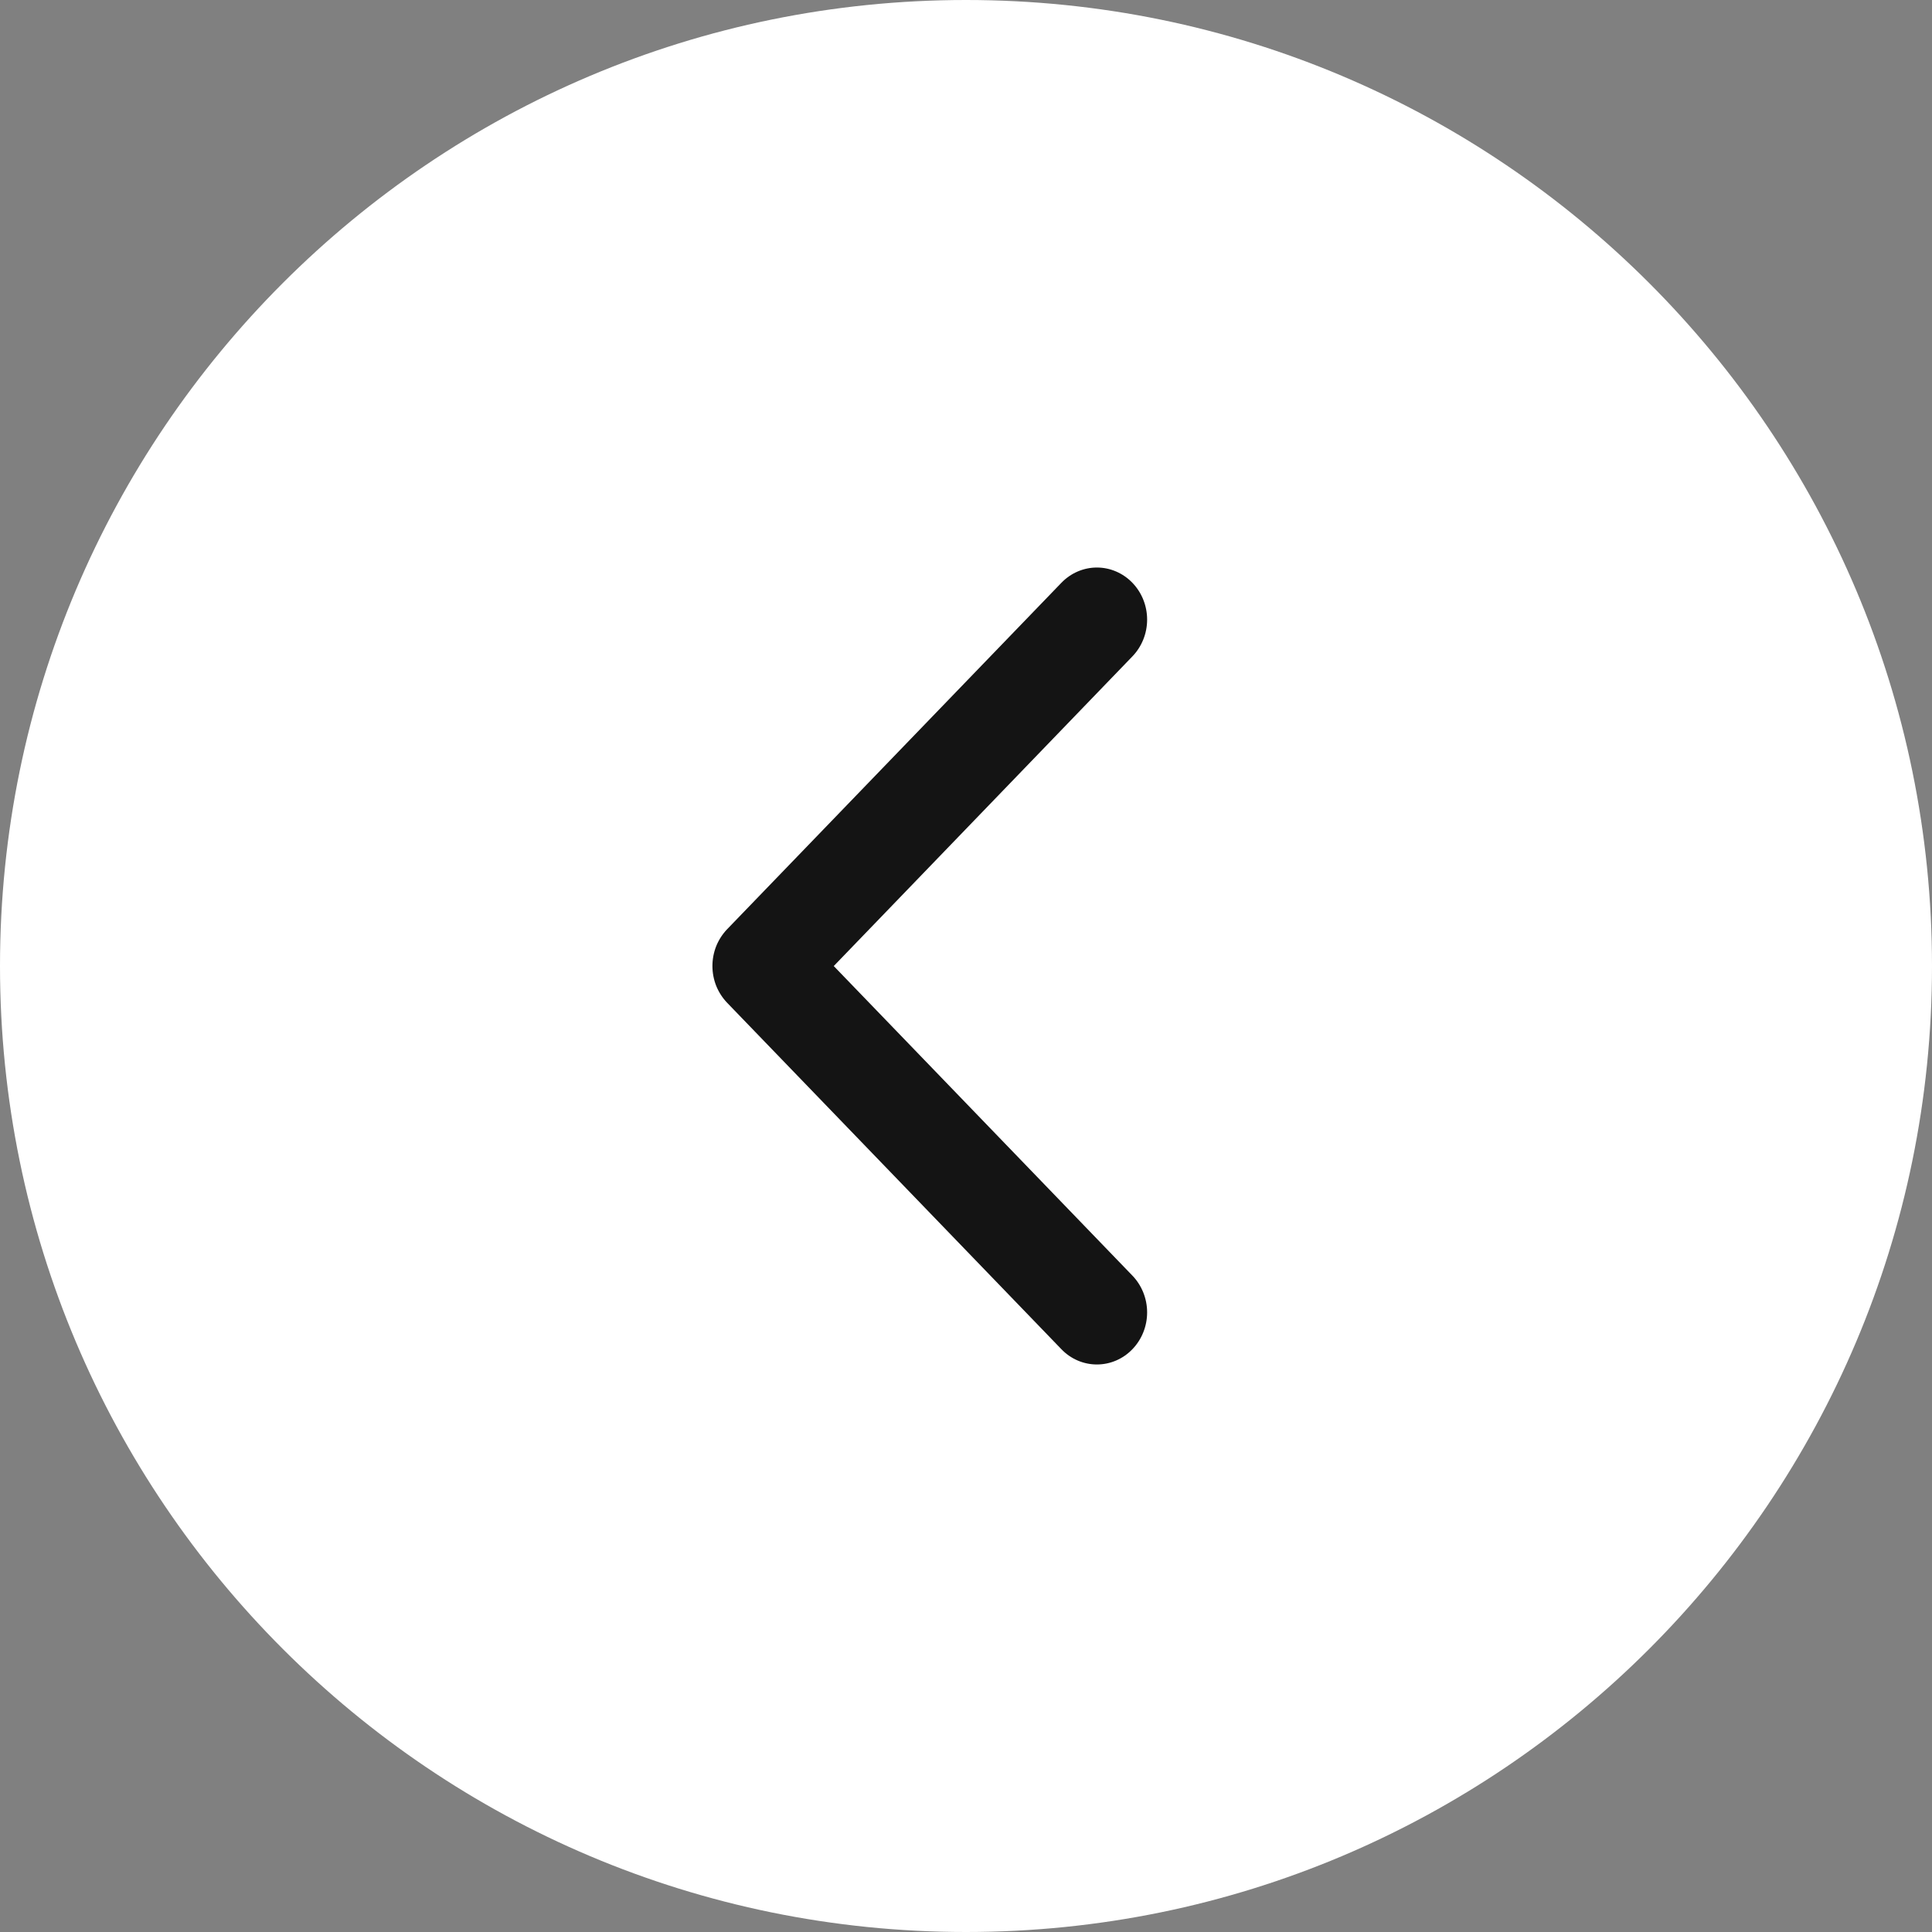
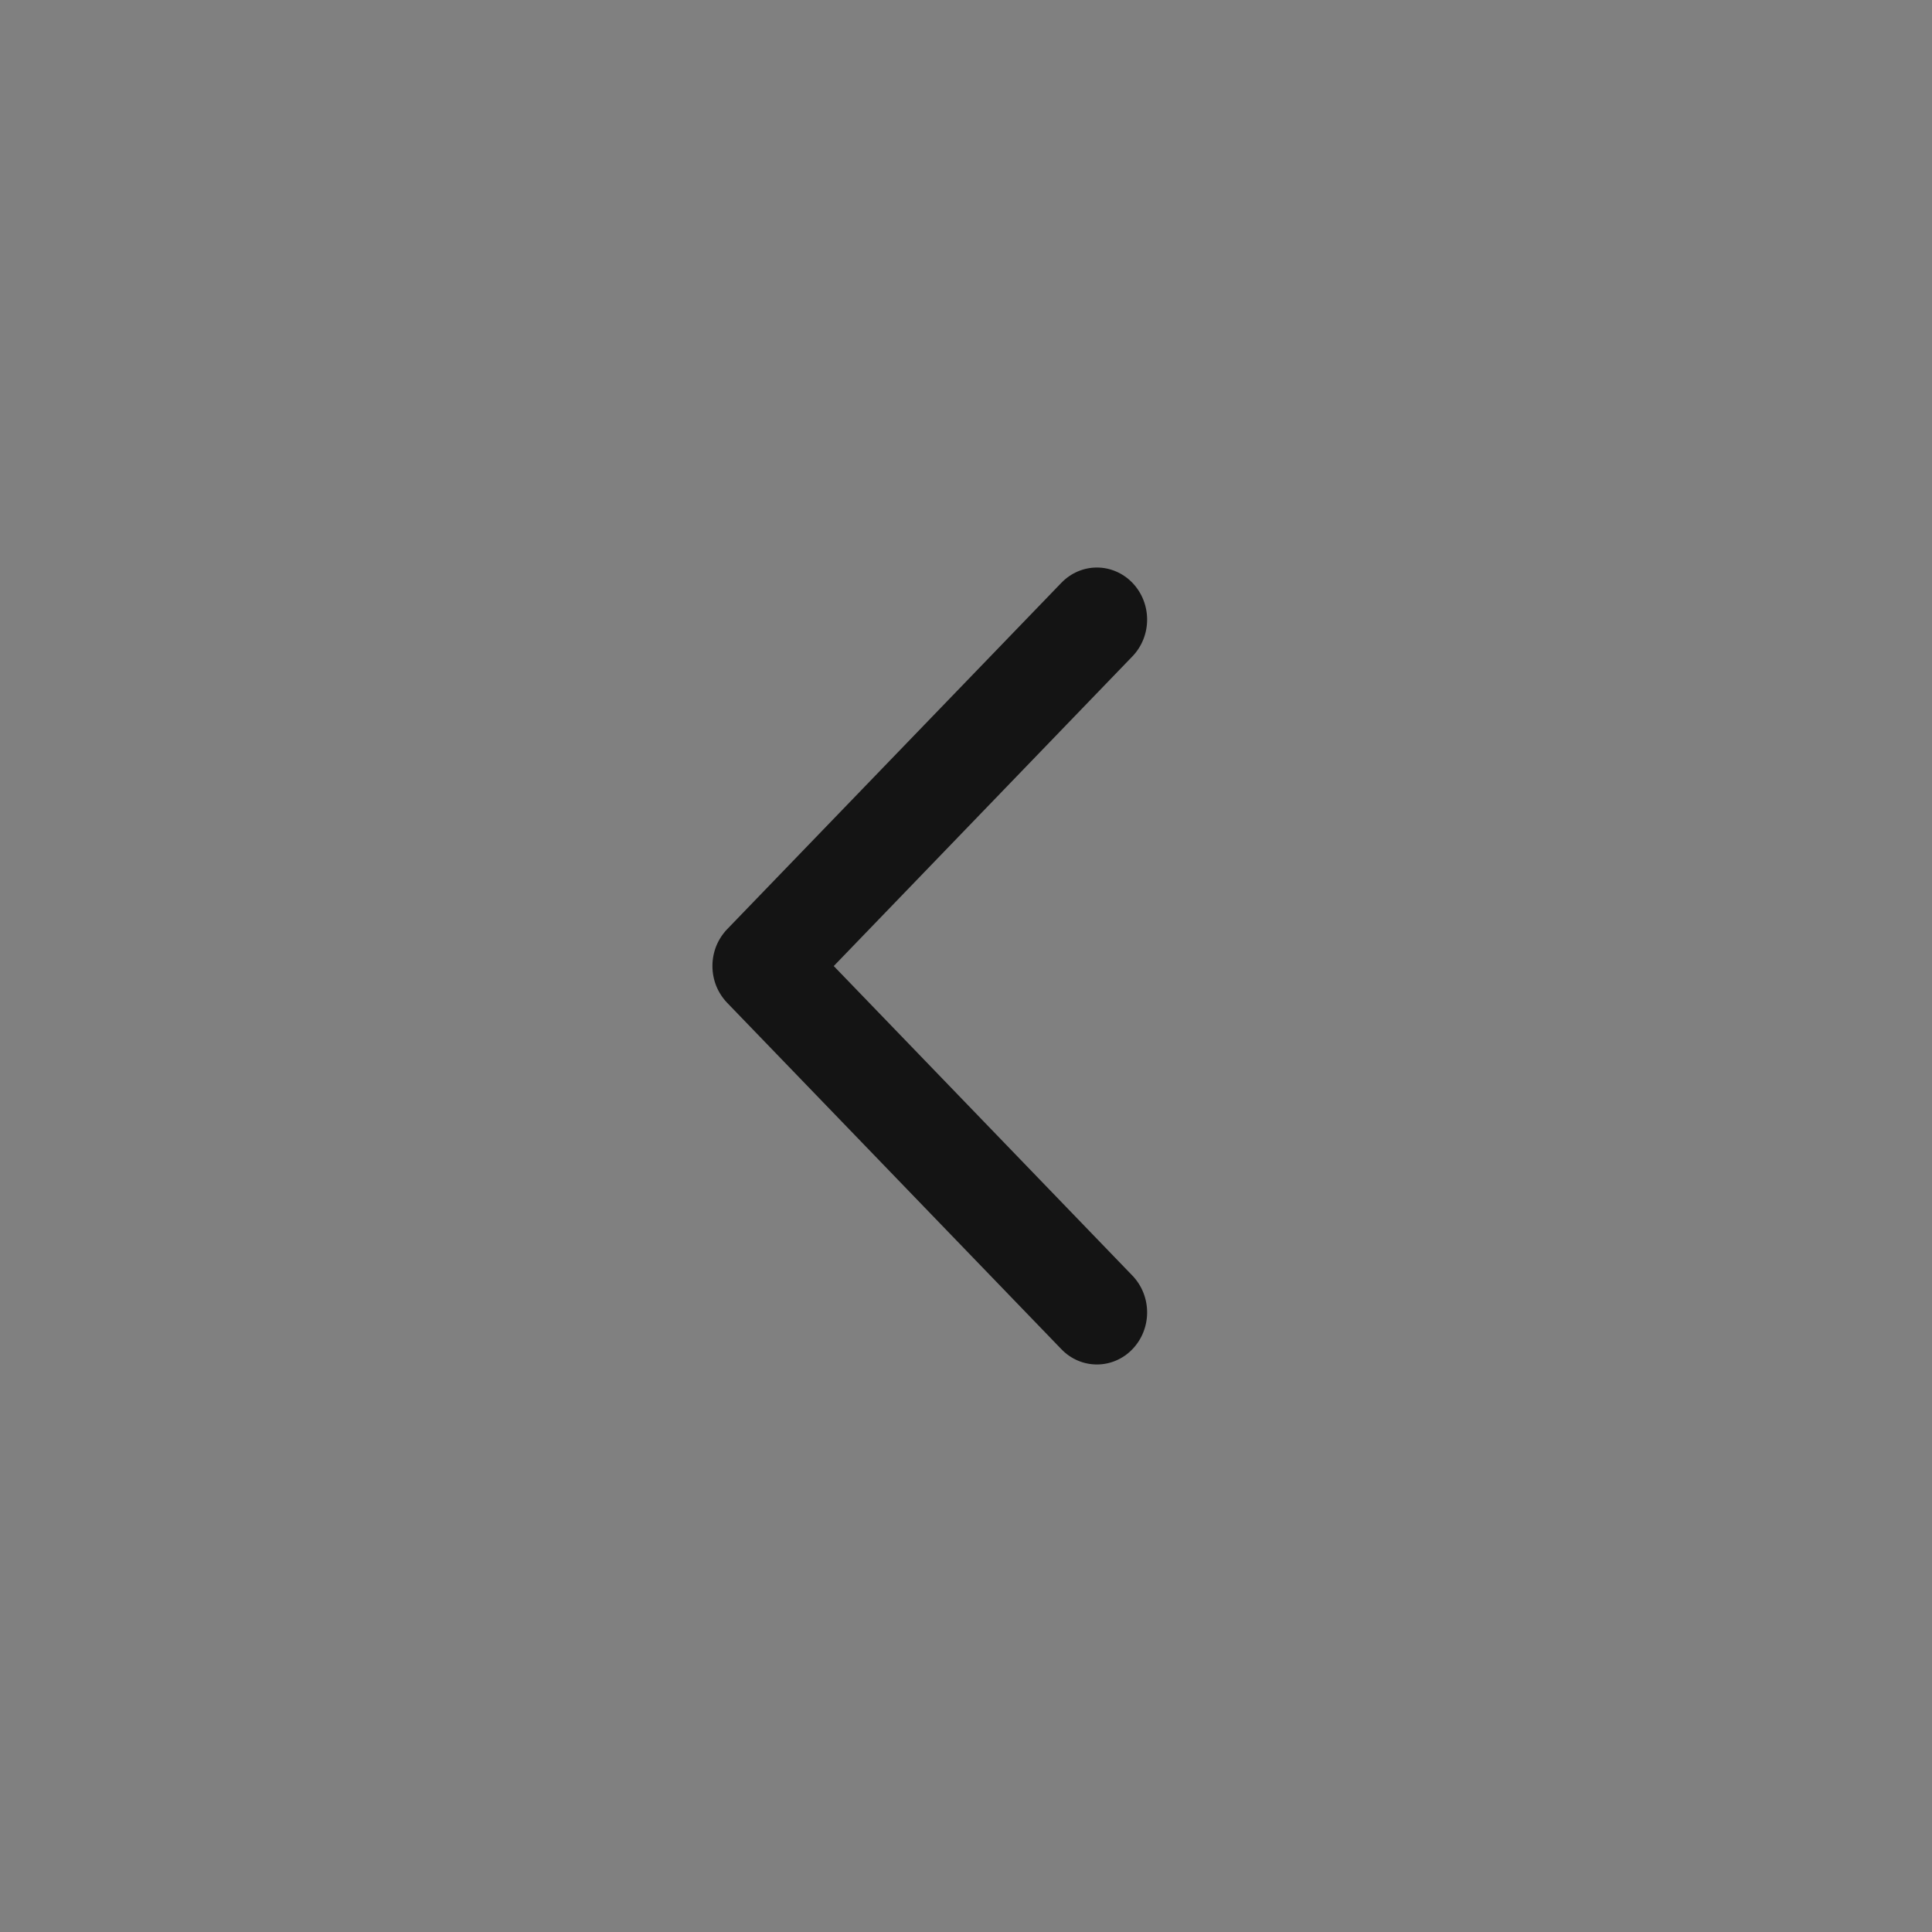
<svg xmlns="http://www.w3.org/2000/svg" width="40" height="40" viewBox="0 0 40 40" fill="none">
  <rect x="0" y="0" width="40" height="40" fill="#808080" stroke="none" />
-   <path d="M0 20C0 8.954 8.954 0 20 0C31.046 0 40 8.954 40 20C40 31.046 31.046 40 20 40C8.954 40 0 31.046 0 20Z" fill="white" />
  <path d="M23.445 13.59C23.64 13.388 23.75 13.114 23.75 12.828C23.75 12.542 23.64 12.268 23.445 12.066C23.25 11.864 22.986 11.75 22.71 11.75C22.434 11.75 22.17 11.864 21.975 12.066L15.055 19.238C14.959 19.338 14.882 19.457 14.829 19.587C14.777 19.718 14.75 19.858 14.75 20C14.75 20.142 14.777 20.282 14.829 20.413C14.882 20.543 14.959 20.662 15.055 20.762L21.975 27.934C22.17 28.137 22.434 28.25 22.71 28.25C22.986 28.25 23.25 28.137 23.445 27.934C23.64 27.732 23.75 27.458 23.75 27.172C23.75 26.887 23.64 26.612 23.445 26.41L17.262 20.001L23.445 13.59Z" fill="#141414" />
</svg>